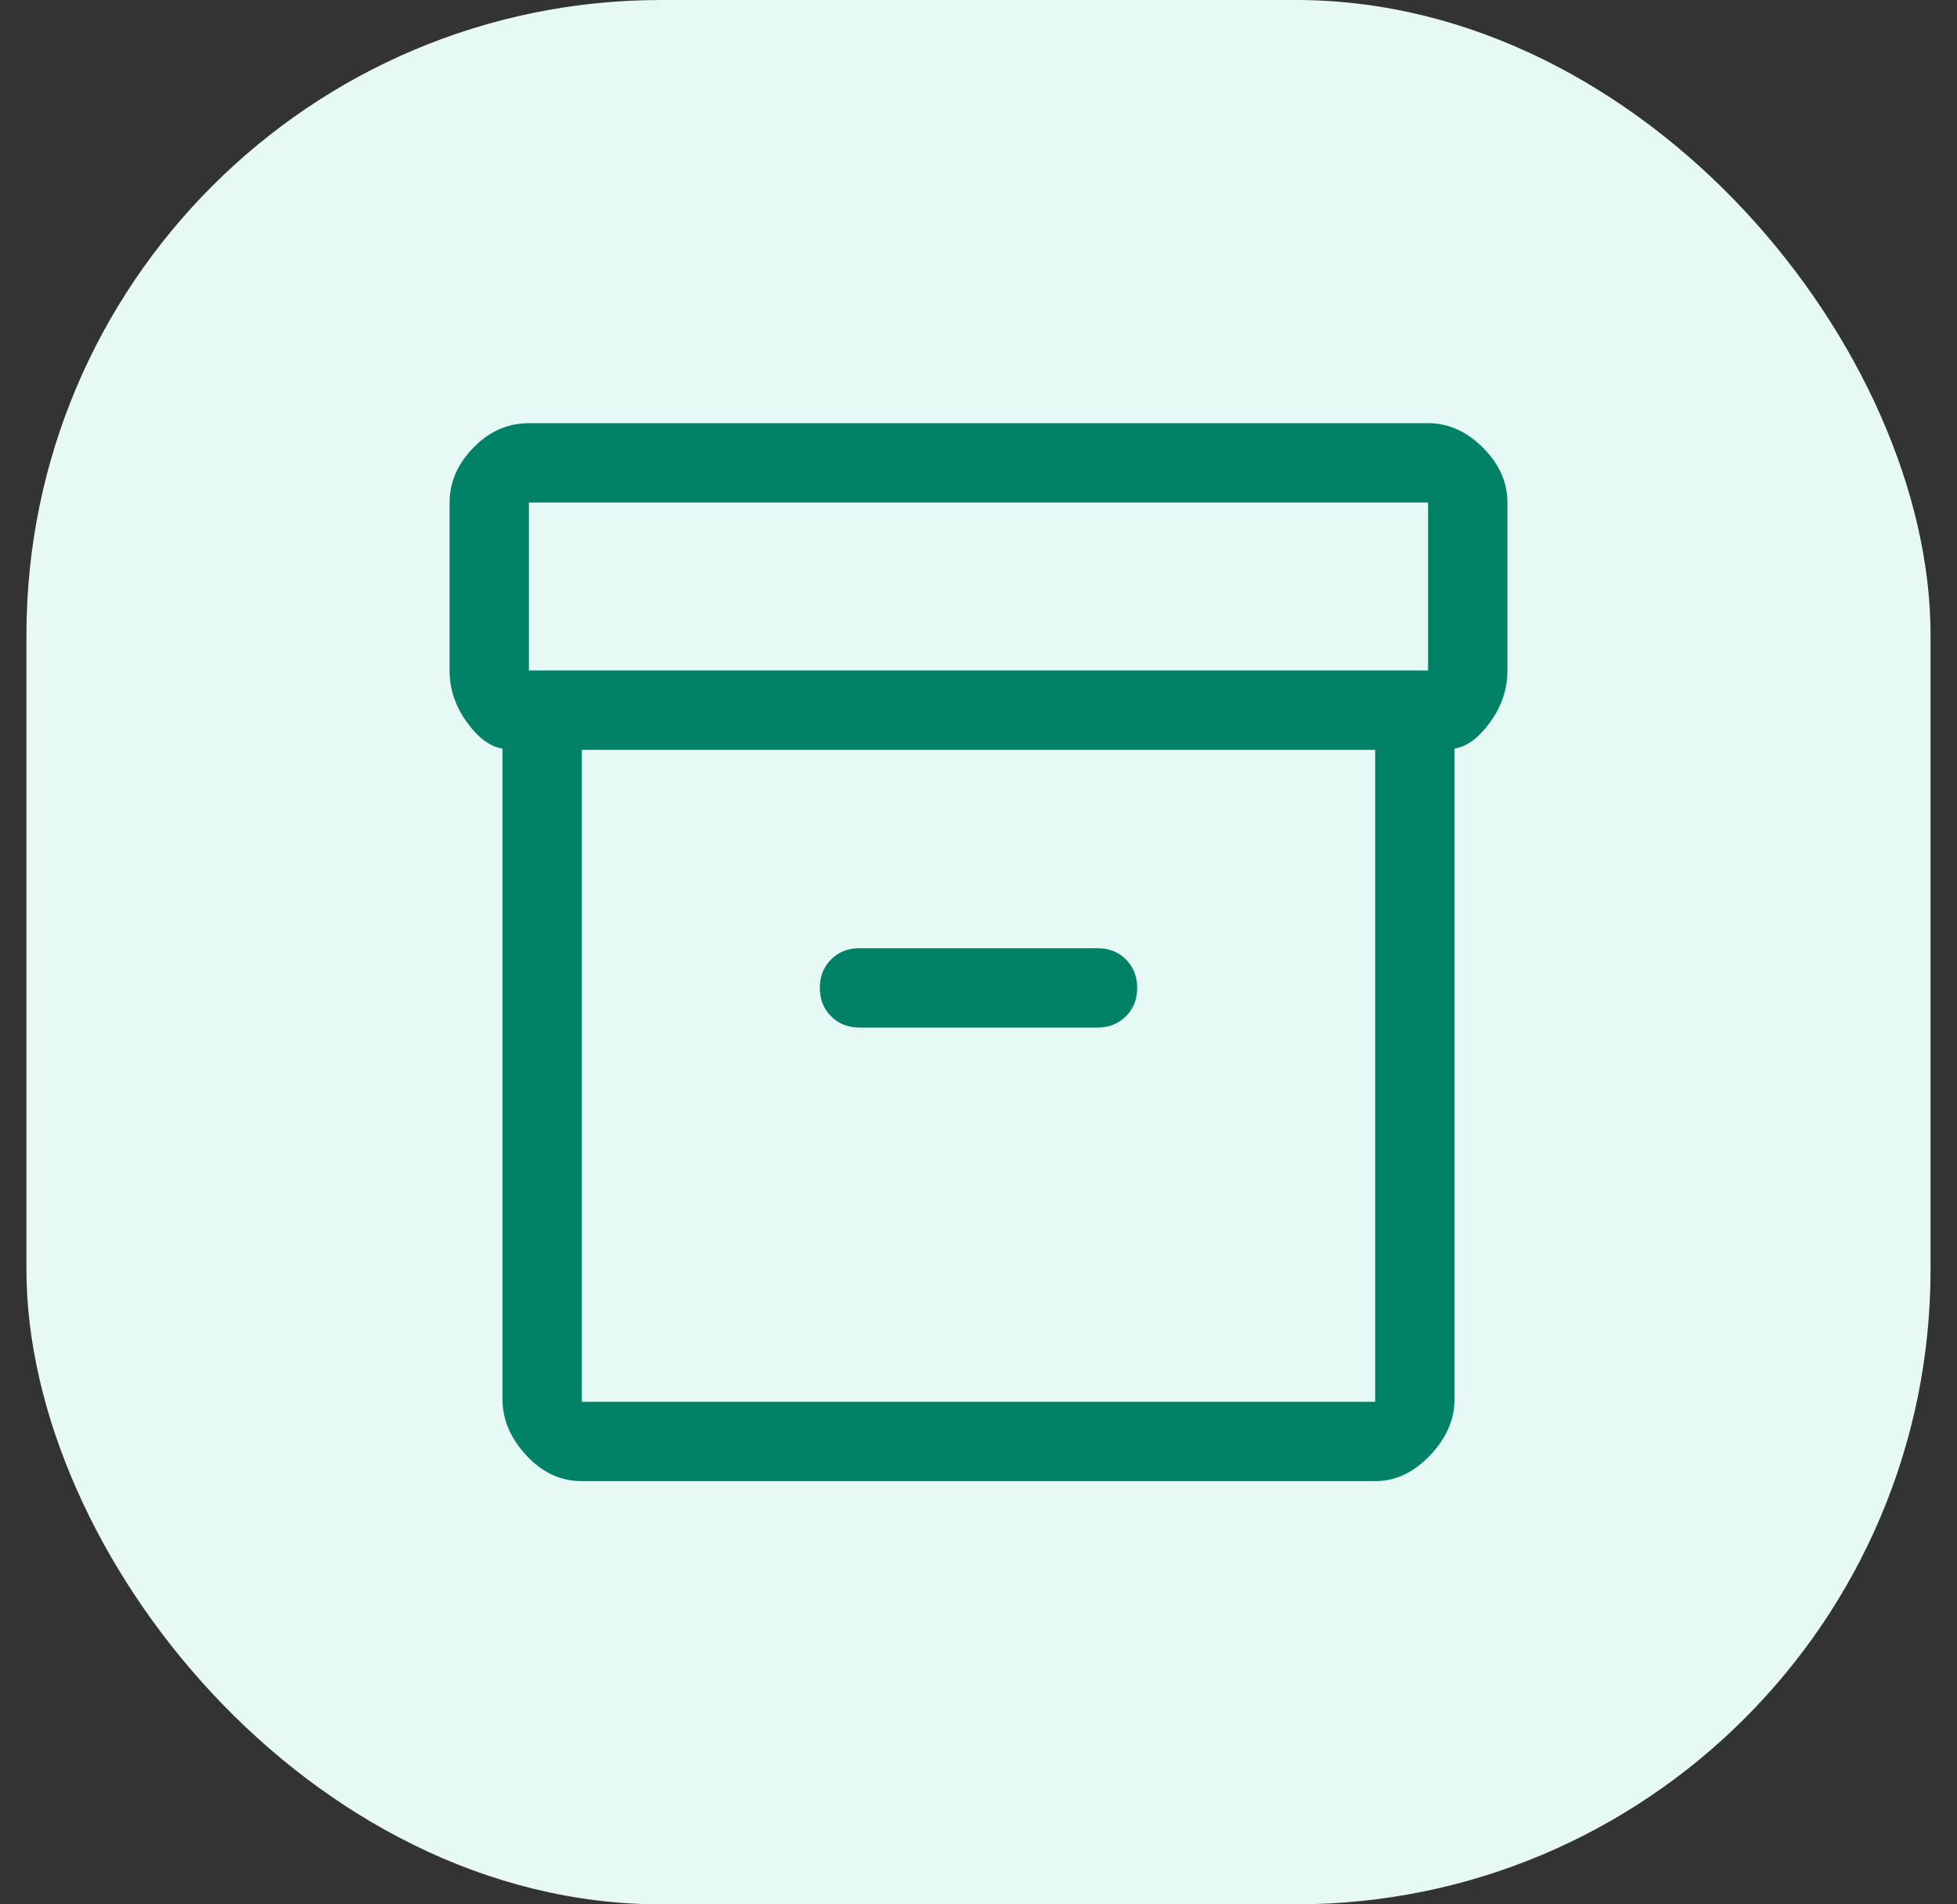
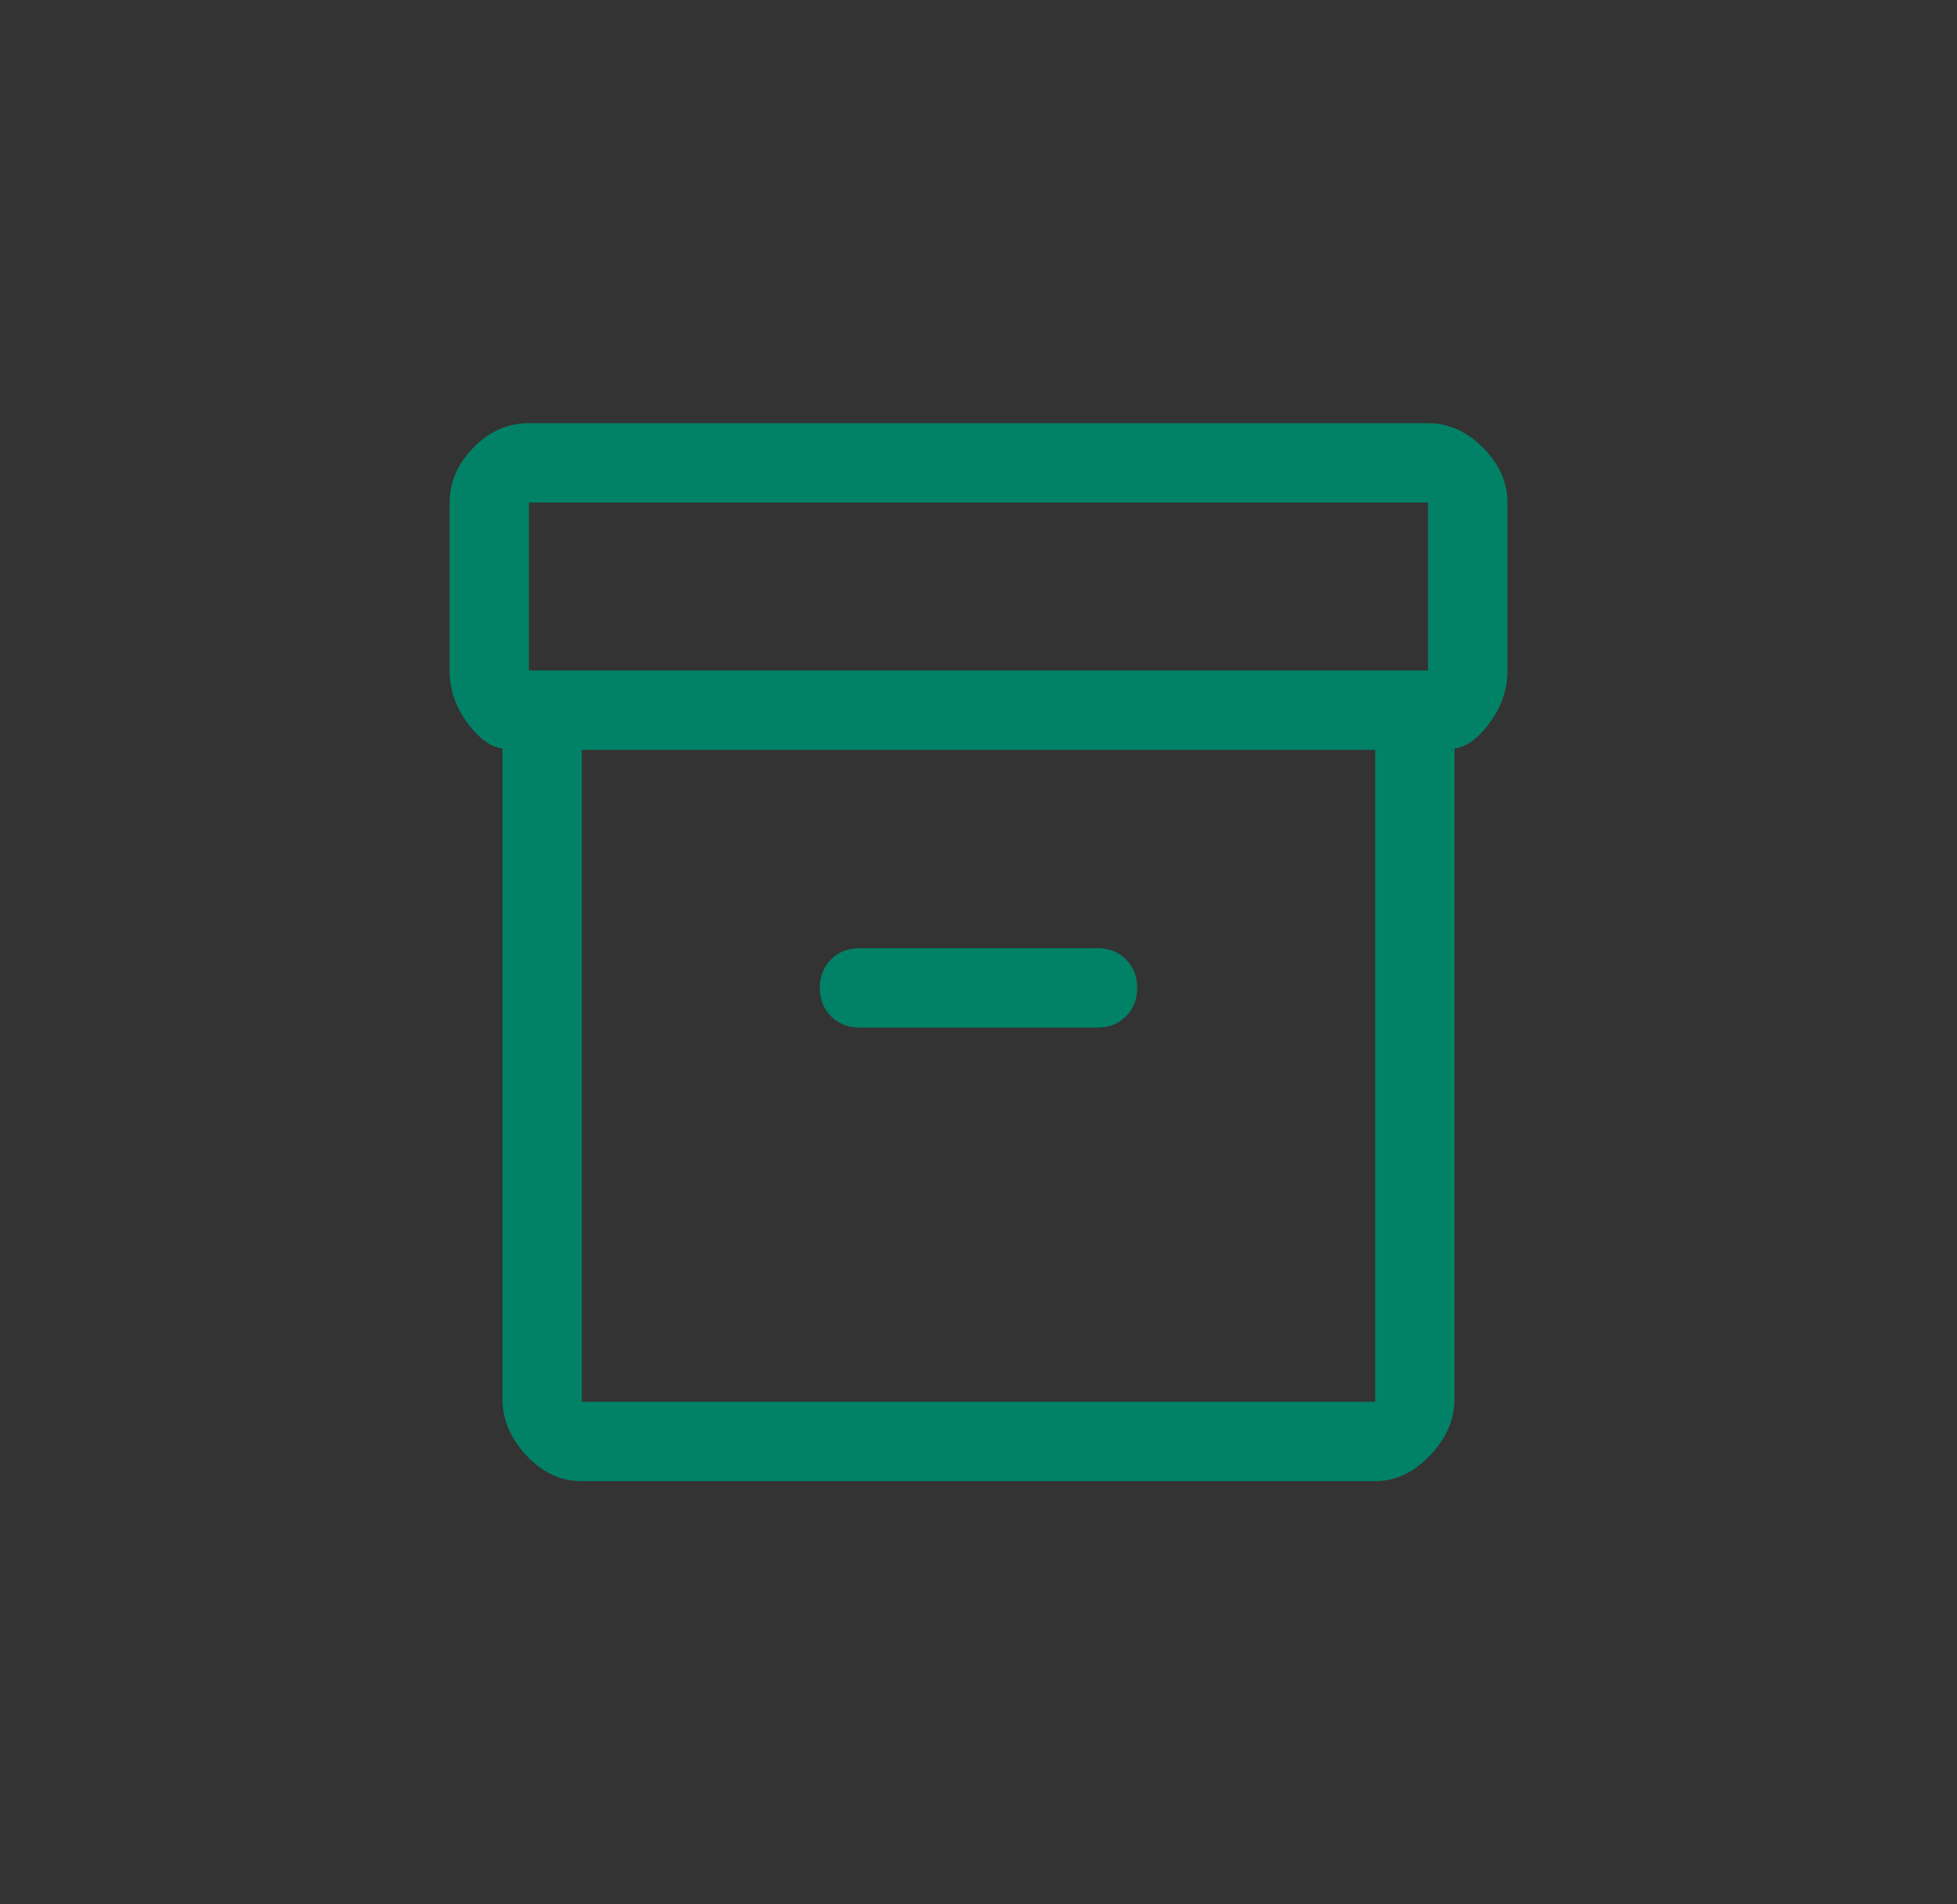
<svg xmlns="http://www.w3.org/2000/svg" width="37" height="36" viewBox="0 0 37 36" fill="none">
  <rect x="0" y="0" width="37" height="36" fill="#333333" stroke="none" />
-   <rect x="0.5" width="36" height="36" rx="12" fill="#E6F9F5" />
  <path d="M11 28C10.6 28 10.25 27.837 9.95 27.512C9.65 27.188 9.5 26.833 9.5 26.45V14.15C9.267 14.117 9.042 13.95 8.825 13.65C8.608 13.35 8.5 13.025 8.5 12.675V9.5C8.5 9.117 8.65 8.771 8.95 8.463C9.25 8.154 9.6 8 10 8H27C27.383 8 27.729 8.154 28.038 8.463C28.346 8.771 28.5 9.117 28.5 9.5V12.675C28.5 13.025 28.392 13.35 28.175 13.65C27.958 13.95 27.733 14.117 27.5 14.15V26.45C27.5 26.833 27.346 27.188 27.038 27.512C26.729 27.837 26.383 28 26 28H11ZM11 14.175V26.5H26V14.175H11ZM27 12.675V9.5H10V12.675H27ZM16.25 19.425H20.75C20.967 19.425 21.146 19.354 21.288 19.212C21.429 19.071 21.5 18.892 21.5 18.675C21.5 18.458 21.429 18.279 21.288 18.137C21.146 17.996 20.967 17.925 20.75 17.925H16.25C16.033 17.925 15.854 17.996 15.713 18.137C15.571 18.279 15.5 18.458 15.5 18.675C15.5 18.892 15.571 19.071 15.713 19.212C15.854 19.354 16.033 19.425 16.25 19.425Z" fill="#018267" />
</svg>